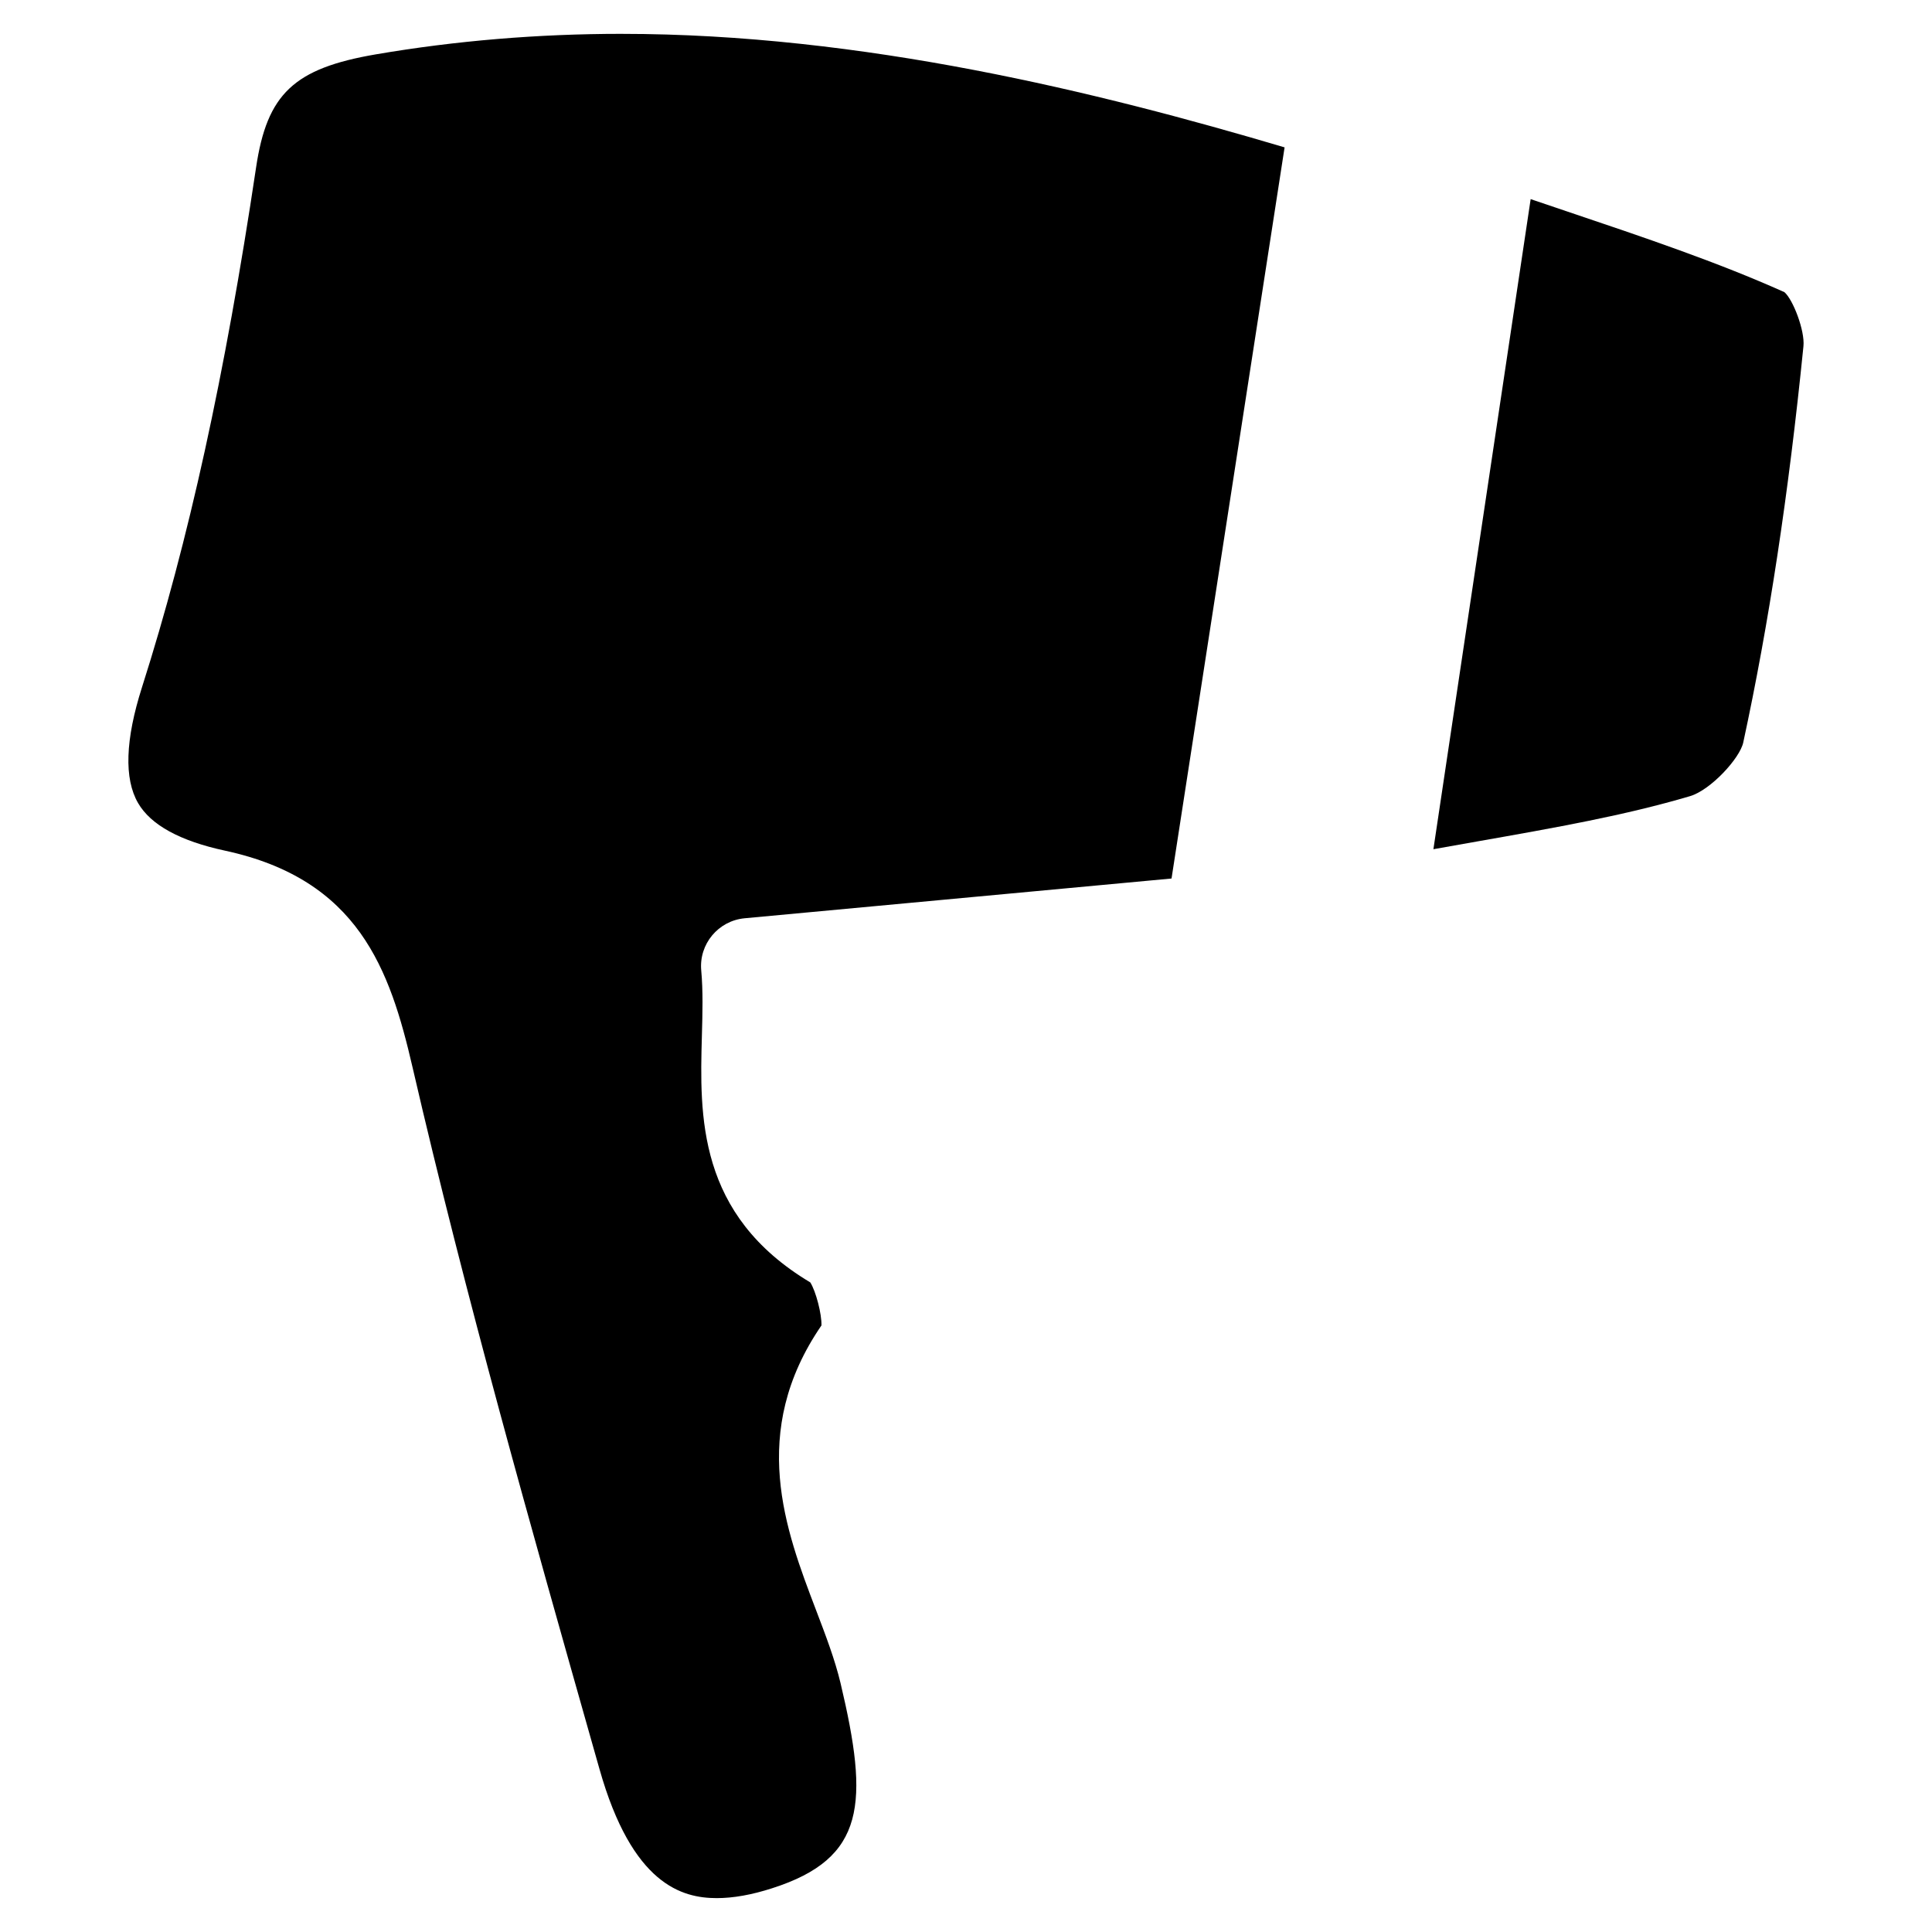
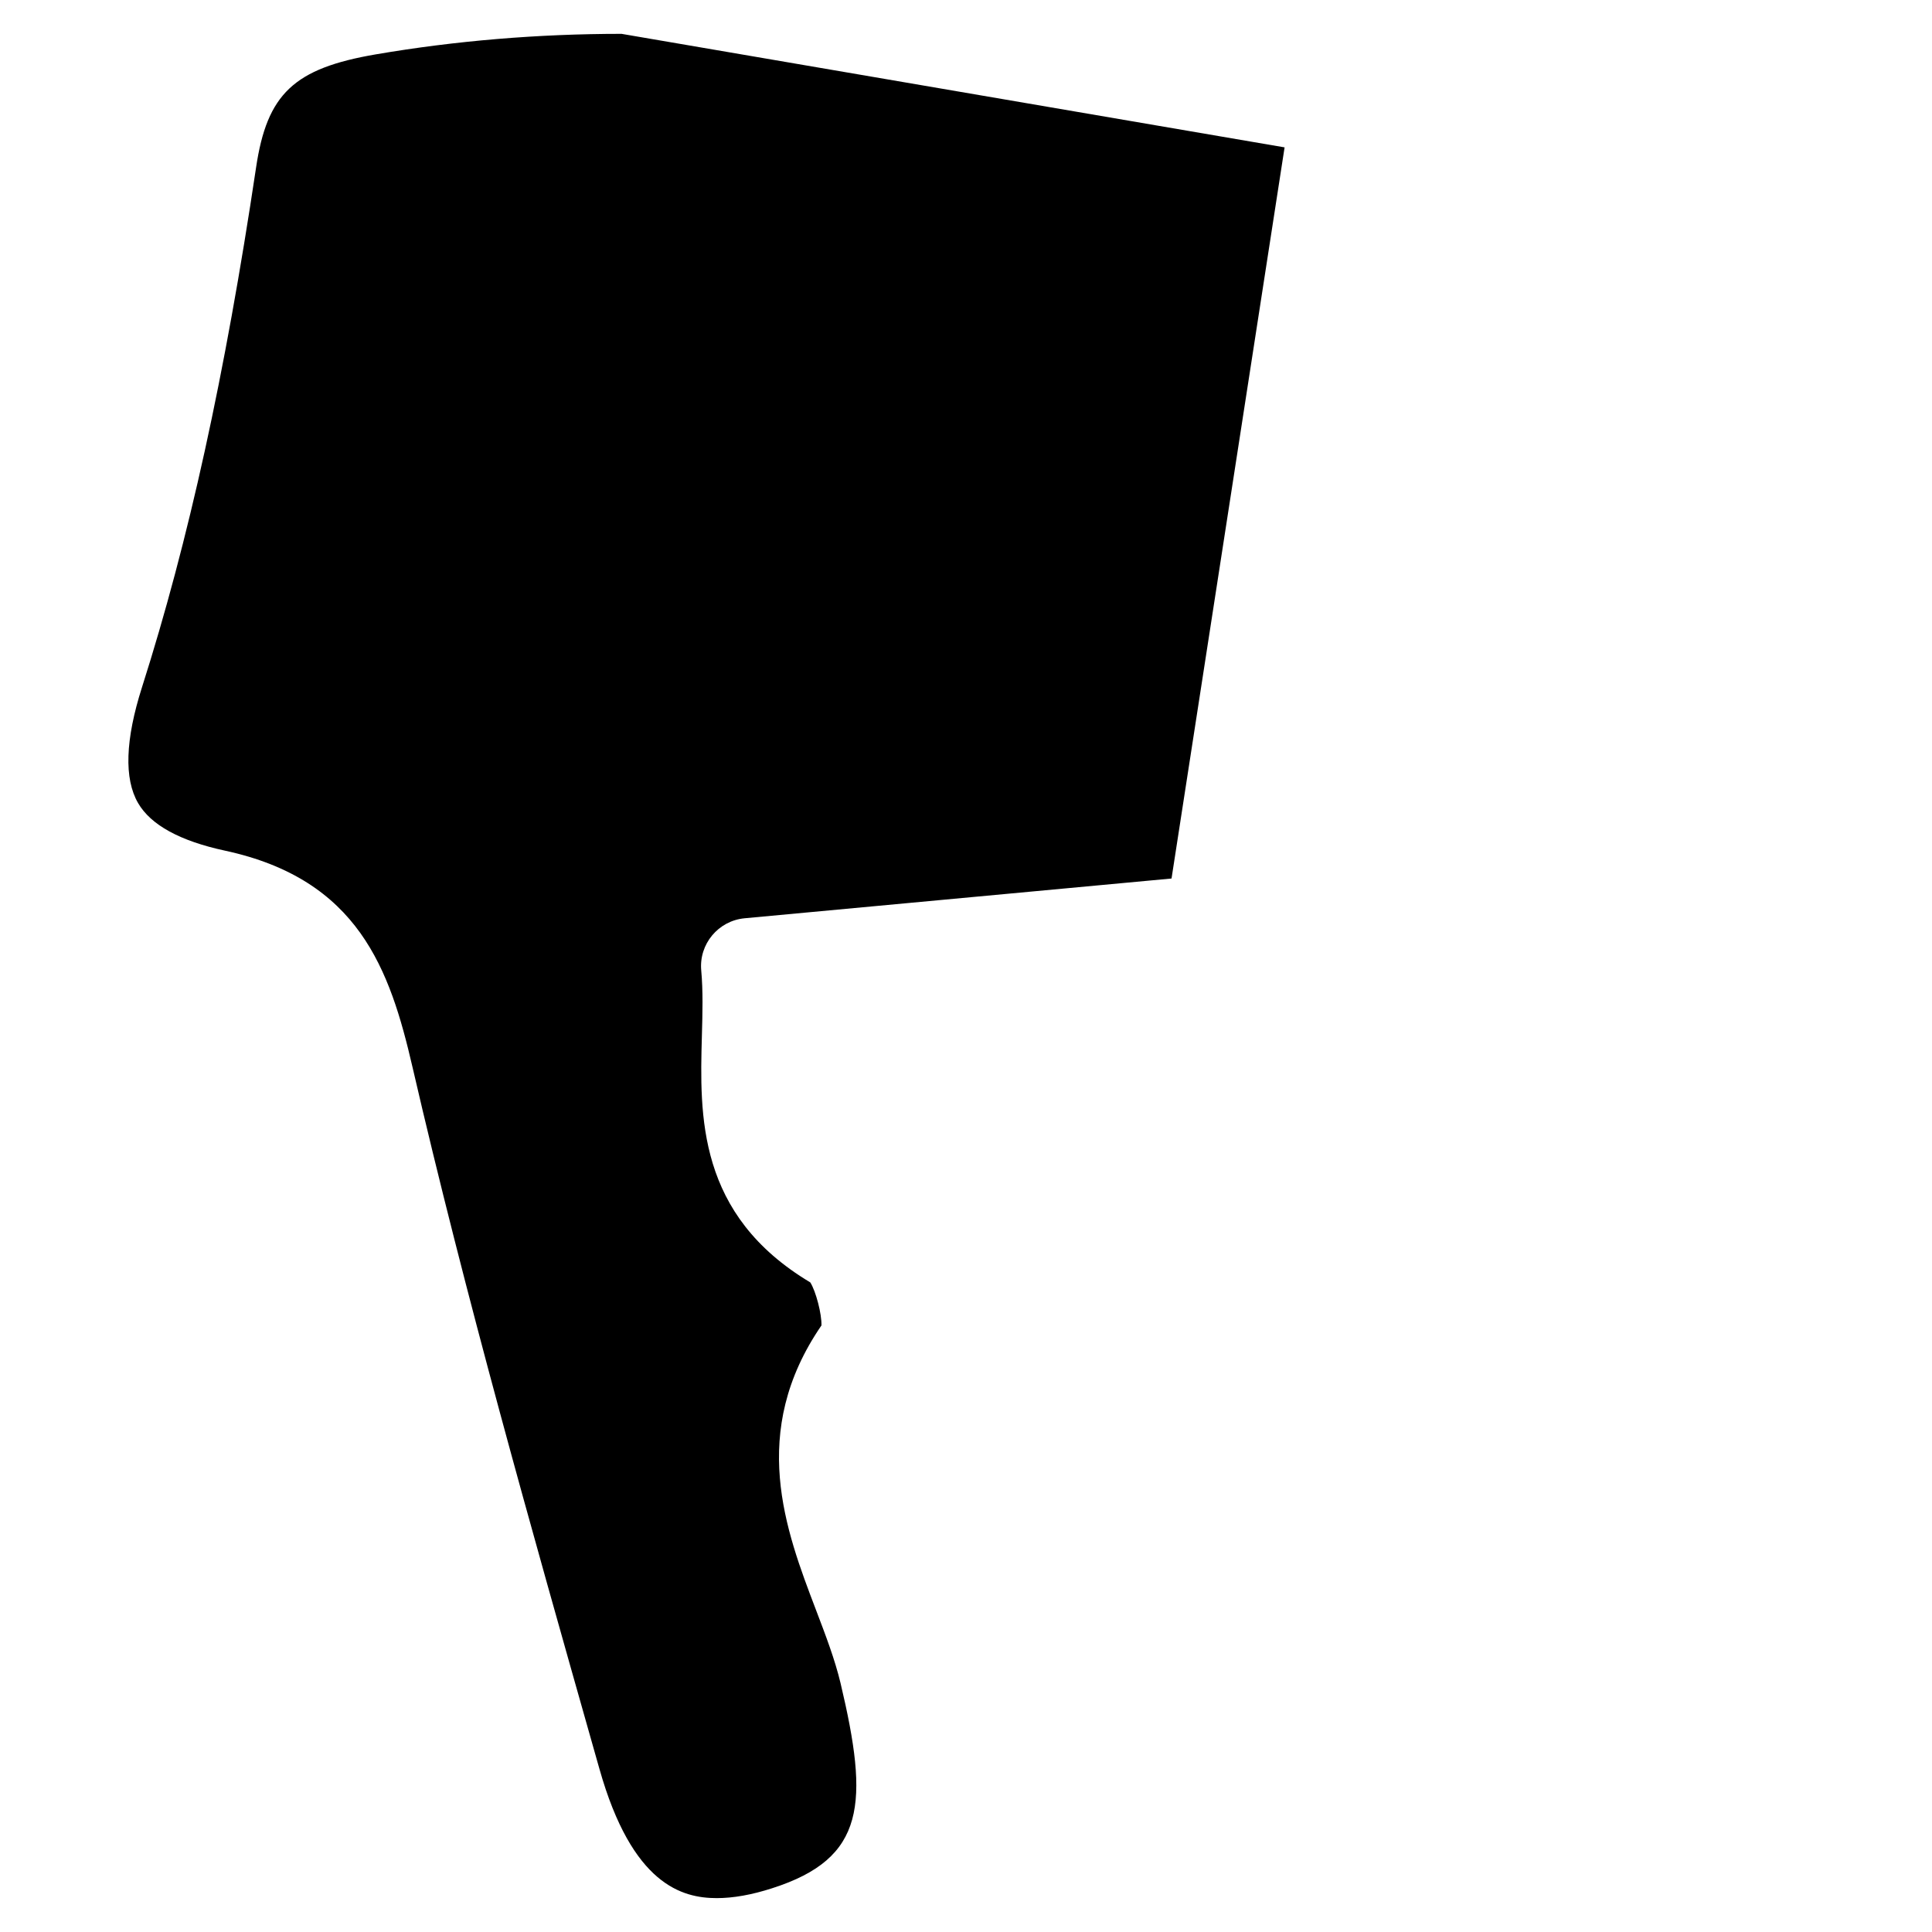
<svg xmlns="http://www.w3.org/2000/svg" fill="#000000" width="800px" height="800px" version="1.1" viewBox="144 144 512 512">
  <g fill-rule="evenodd">
-     <path d="m308.72 152.97c-22.121 0-44.023 1.828-65.102 5.434-21.727 3.719-28.848 10.449-31.754 29.98-8.254 55.188-17.875 98.957-30.242 137.77-4.426 13.891-4.773 24.215-1.031 30.664 3.363 5.805 11.105 10.047 23.035 12.617 35.398 7.633 43.707 31.484 49.691 57.363 14.059 60.828 31.43 122.09 48.227 181.36l1.316 4.637c8.664 30.672 21.902 34.227 31.113 34.227 4.348 0 9.277-0.875 14.664-2.621 24.828-7.945 25.672-22.523 18.113-54.363-1.488-6.238-3.945-12.672-6.543-19.484-8-20.98-17.93-47 1.488-75.301 0.094-2.984-1.465-9.039-2.961-11.402-30.02-17.949-29.305-44.203-28.727-65.324 0.172-6.117 0.324-11.883-0.172-17.332-0.645-7 4.512-13.191 11.504-13.844l113.13-10.535 29.961-193.76c-49.312-14.633-111.89-30.082-175.71-30.082z" />
-     <path d="m549.64 196.77-25.773 172.28c3.906-0.699 7.719-1.371 11.457-2.031 21.074-3.711 39.273-6.922 56.582-12.039 5.441-1.629 13.168-10 14.074-14.215 6.773-31.32 11.992-65.656 15.953-105.02 0.41-4.109-2.773-12.41-5.055-14.324-17.688-7.938-37.141-14.496-57.746-21.438-3.152-1.055-6.305-2.125-9.492-3.211z" />
+     <path d="m308.72 152.97c-22.121 0-44.023 1.828-65.102 5.434-21.727 3.719-28.848 10.449-31.754 29.98-8.254 55.188-17.875 98.957-30.242 137.77-4.426 13.891-4.773 24.215-1.031 30.664 3.363 5.805 11.105 10.047 23.035 12.617 35.398 7.633 43.707 31.484 49.691 57.363 14.059 60.828 31.43 122.09 48.227 181.36l1.316 4.637c8.664 30.672 21.902 34.227 31.113 34.227 4.348 0 9.277-0.875 14.664-2.621 24.828-7.945 25.672-22.523 18.113-54.363-1.488-6.238-3.945-12.672-6.543-19.484-8-20.98-17.93-47 1.488-75.301 0.094-2.984-1.465-9.039-2.961-11.402-30.02-17.949-29.305-44.203-28.727-65.324 0.172-6.117 0.324-11.883-0.172-17.332-0.645-7 4.512-13.191 11.504-13.844l113.13-10.535 29.961-193.76z" />
  </g>
</svg>